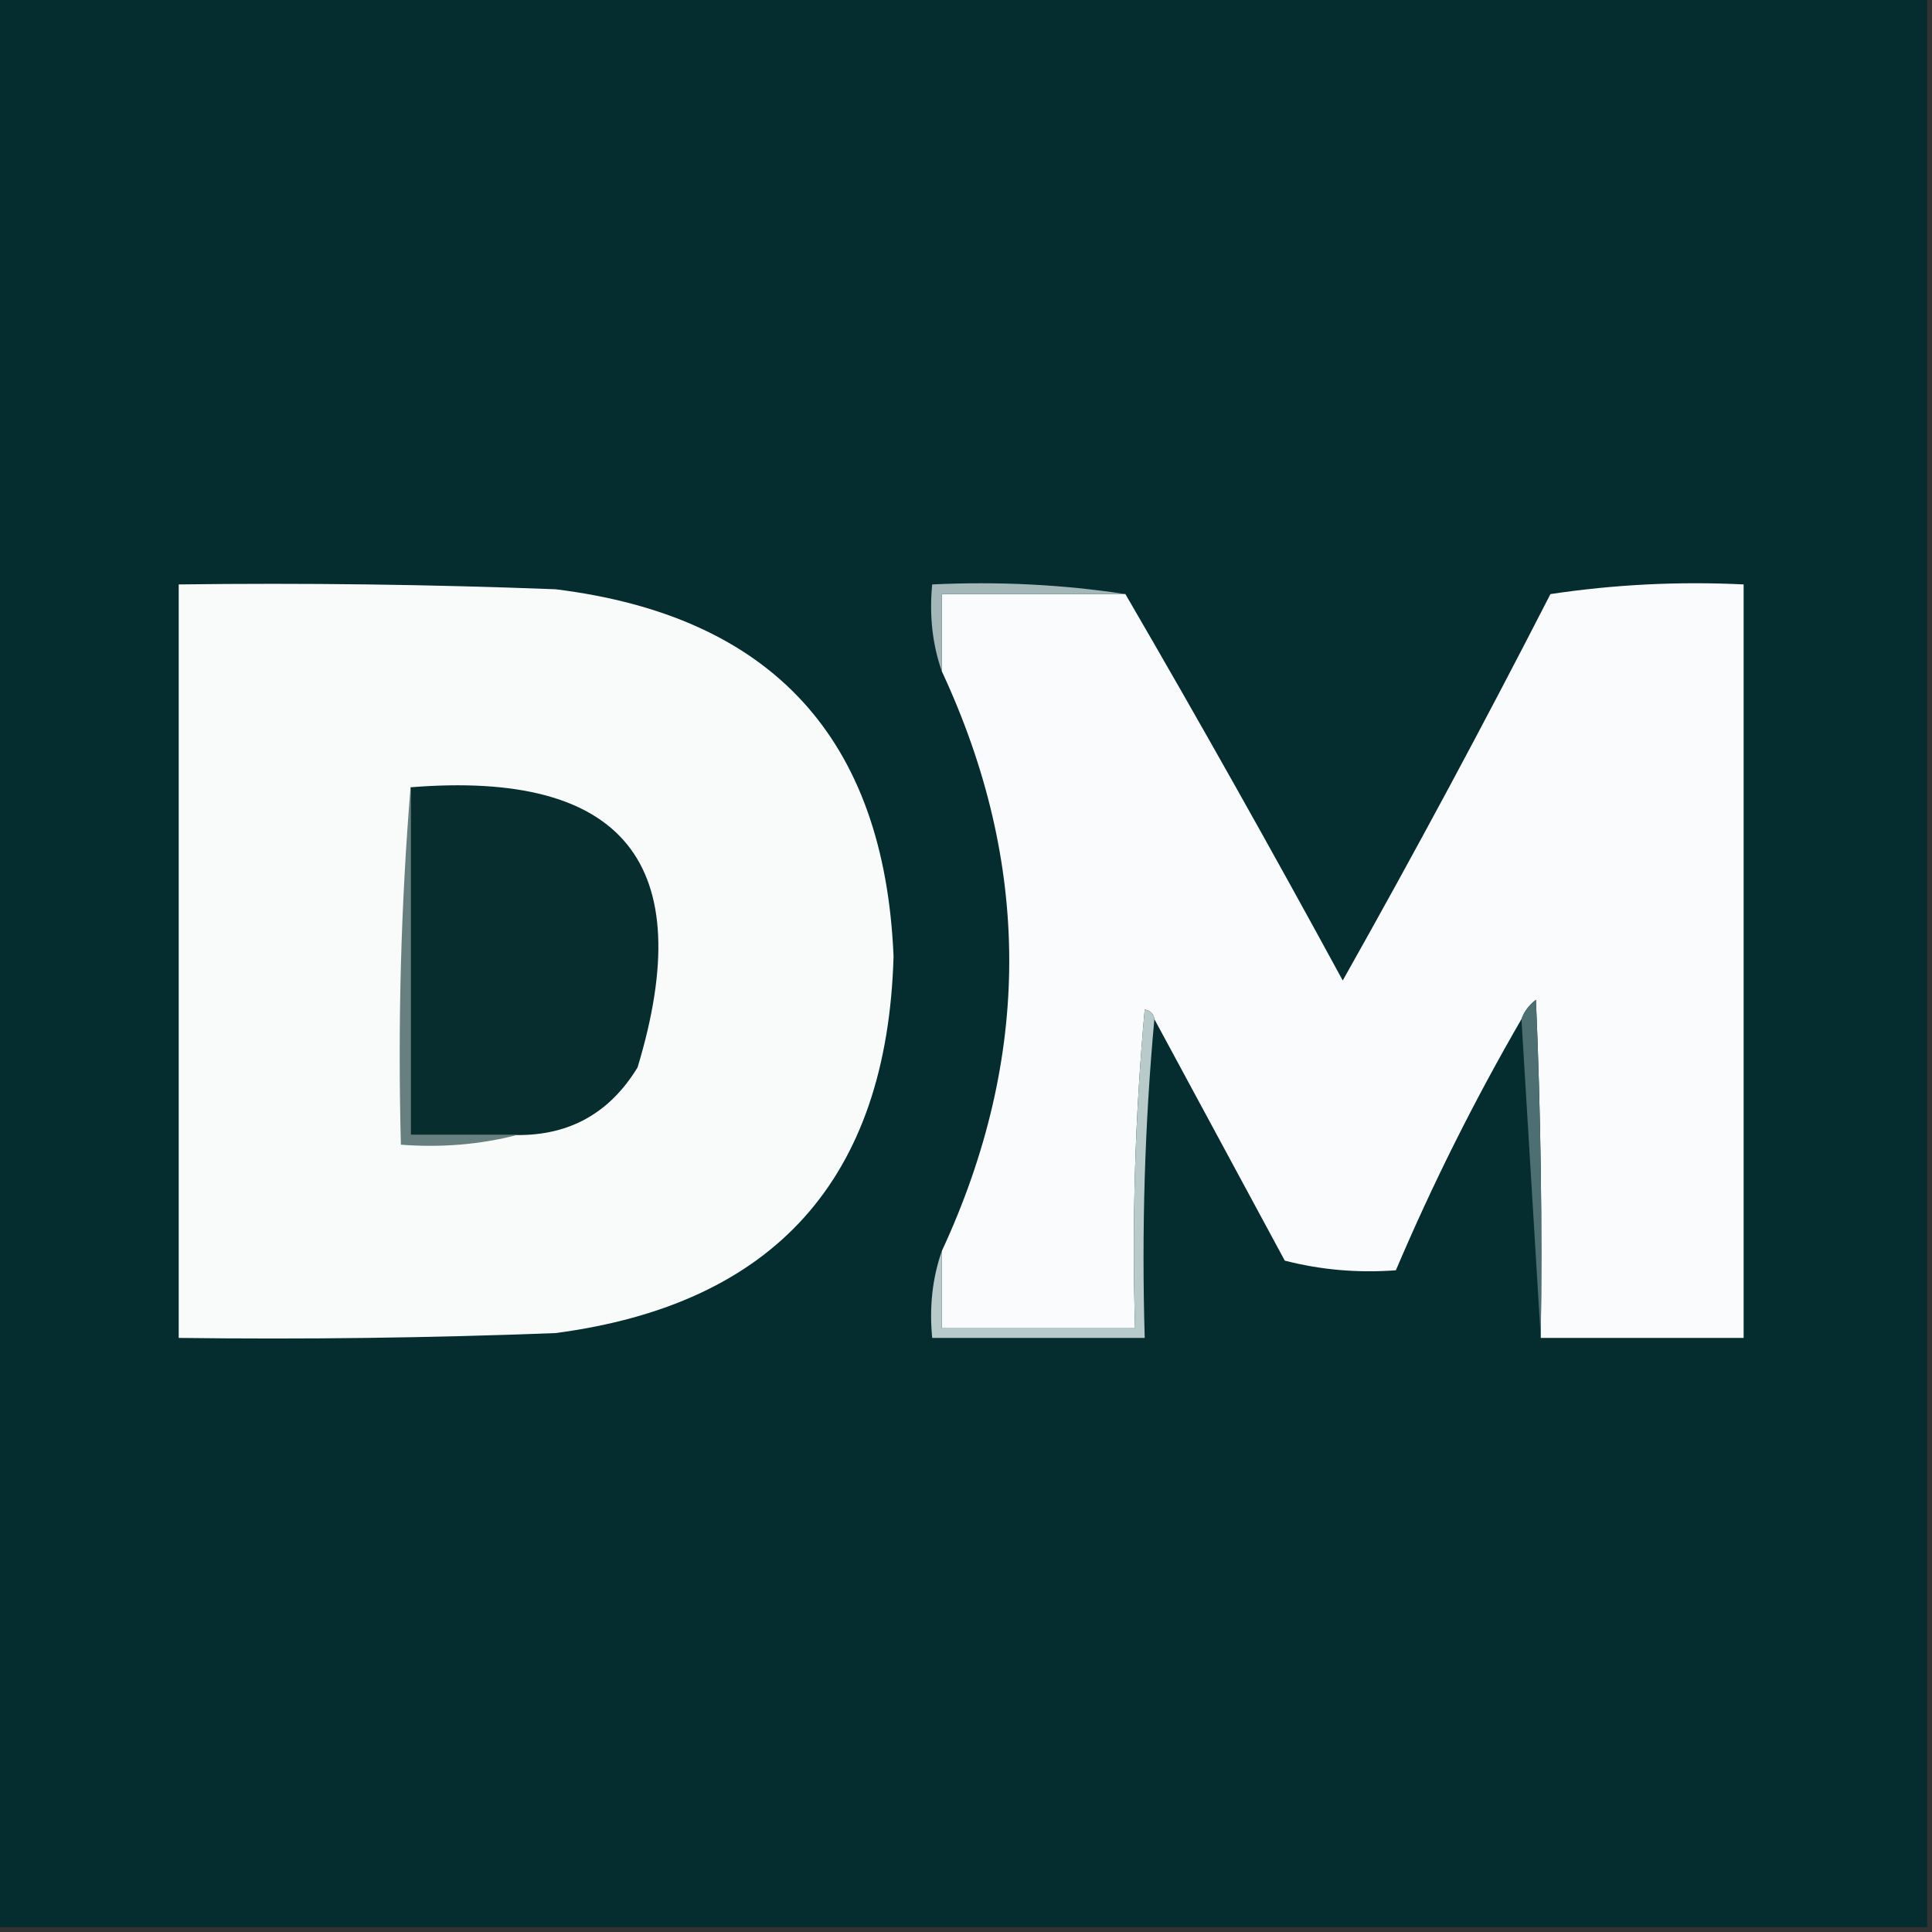
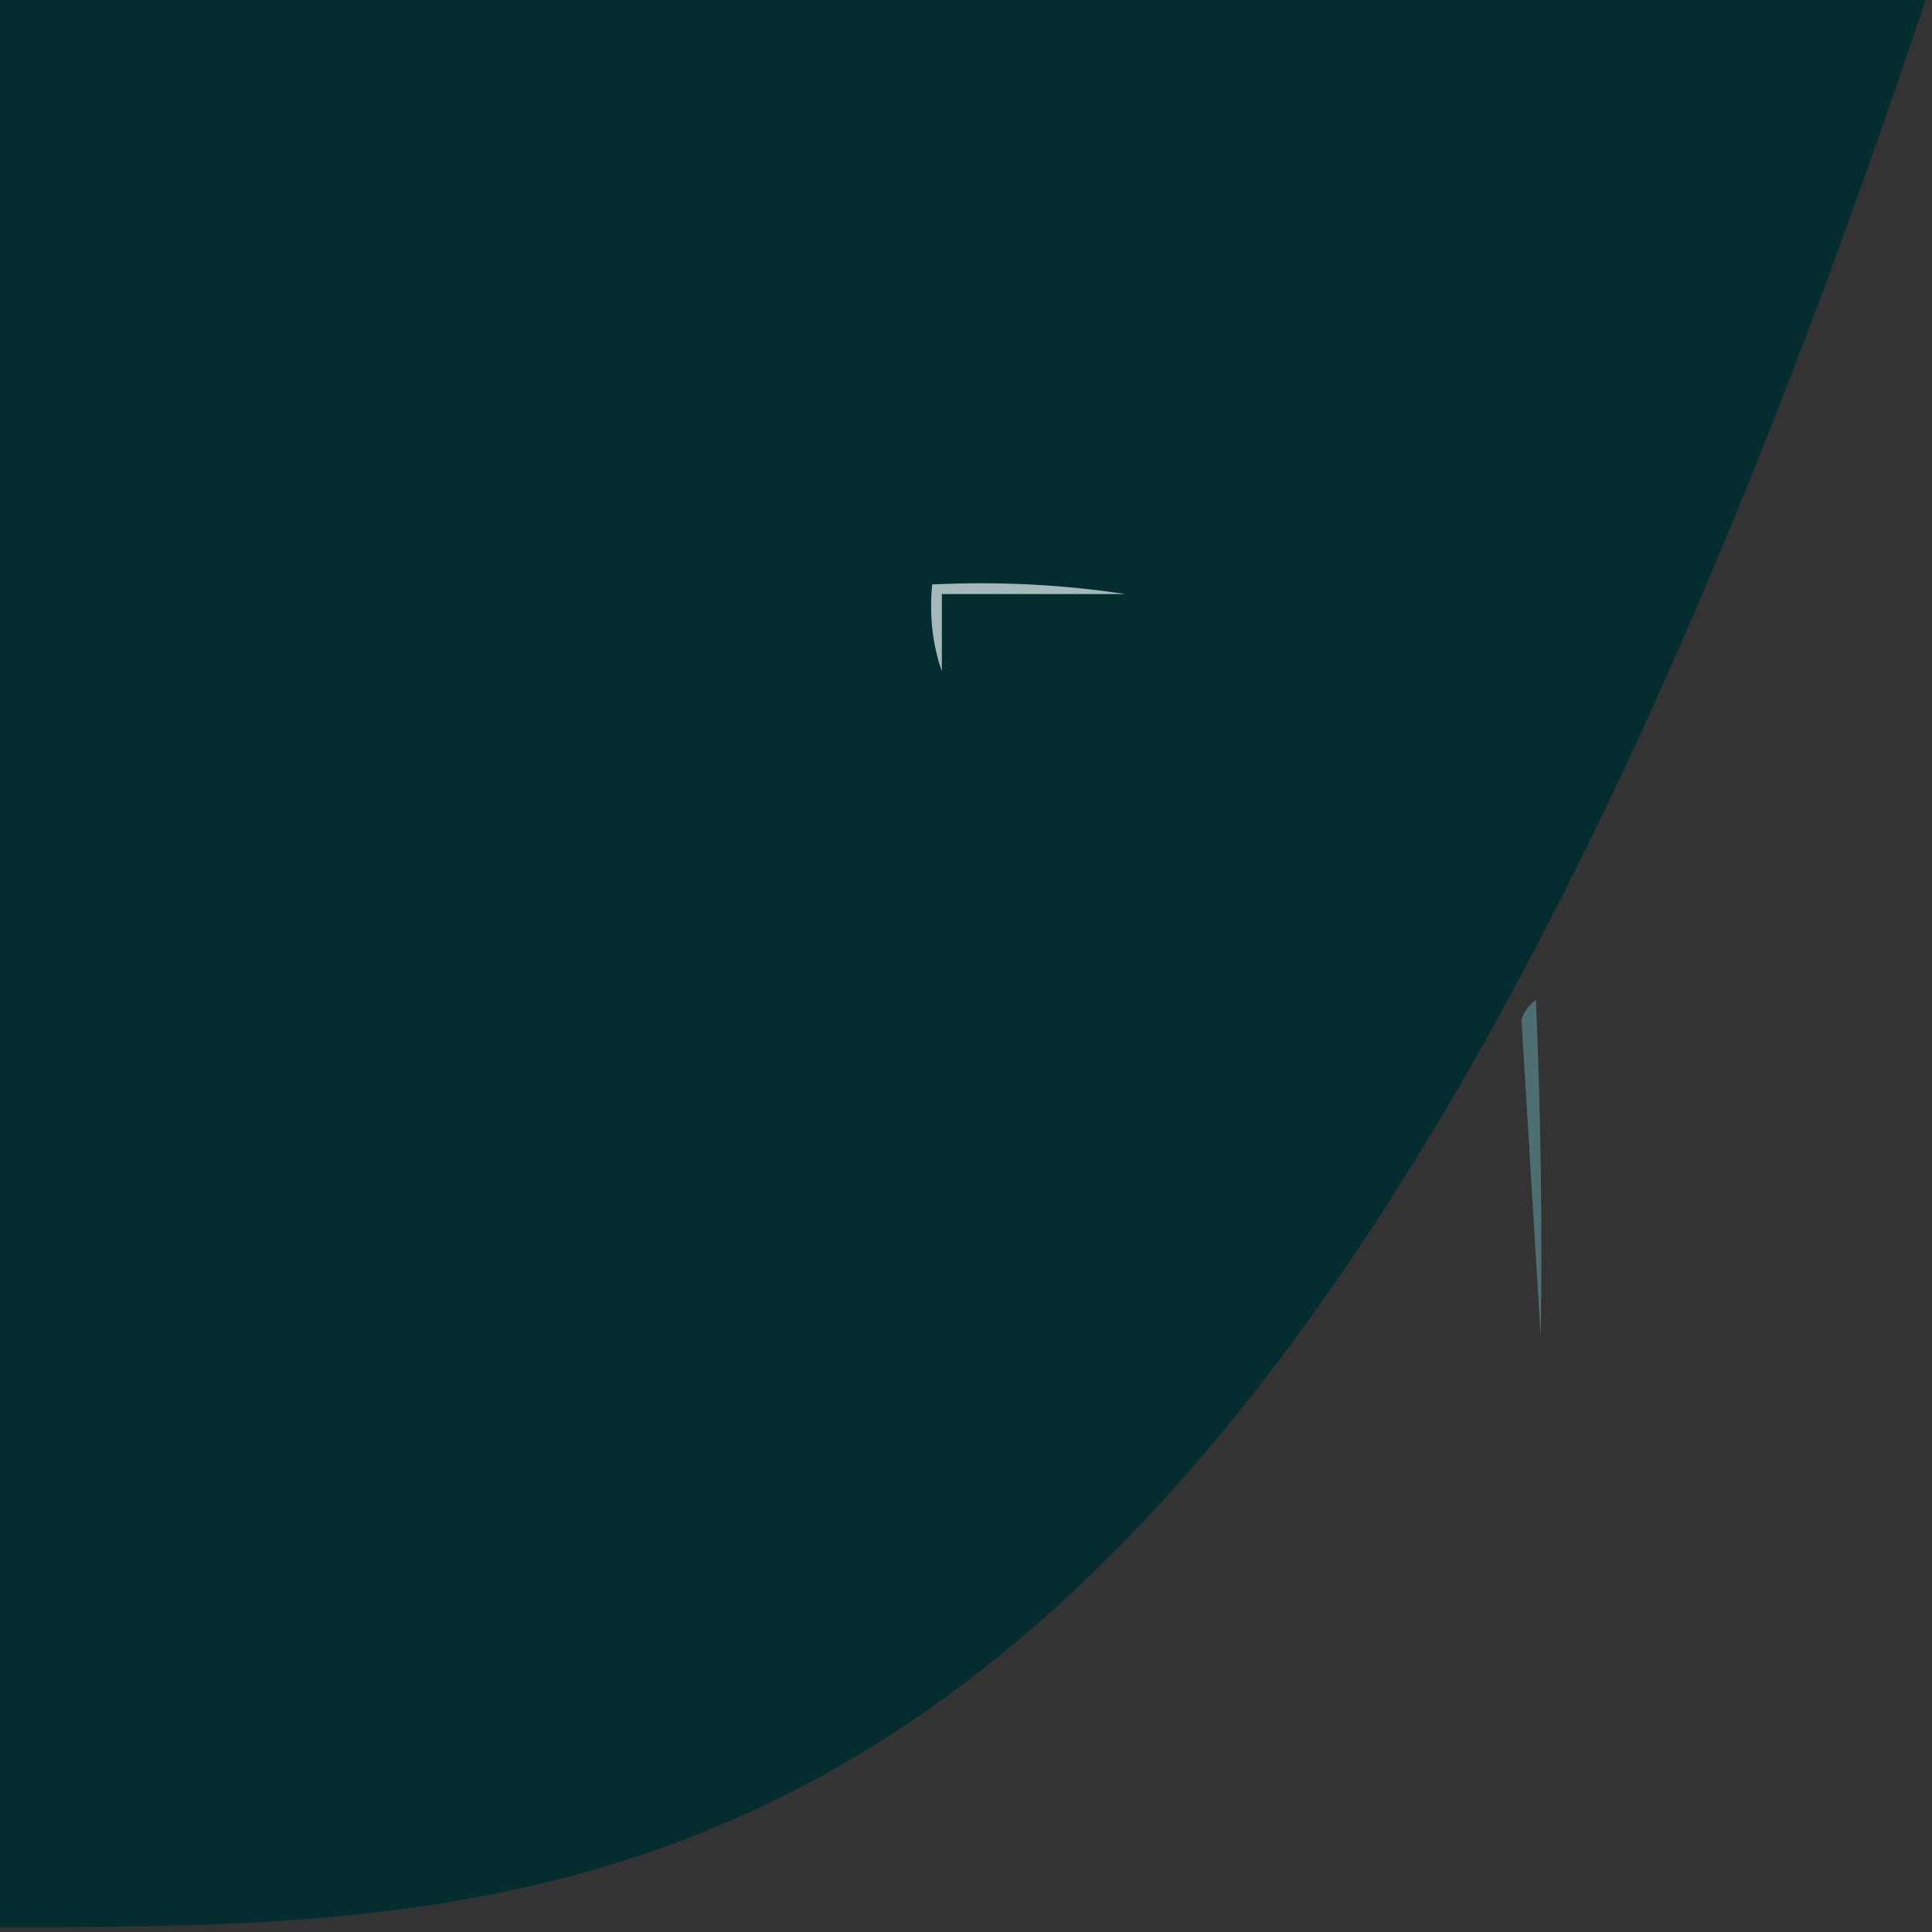
<svg xmlns="http://www.w3.org/2000/svg" version="1.1" width="200px" height="200px" style="shape-rendering:geometricPrecision; text-rendering:geometricPrecision; image-rendering:optimizeQuality; fill-rule:evenodd; clip-rule:evenodd">
  <rect width="100%" height="100%" fill="#333333" stroke="none" />
  <g>
-     <path style="opacity:1" fill="#052d2f" d="M -0.5,-0.5 C 66.167,-0.5 132.833,-0.5 199.5,-0.5C 199.5,66.167 199.5,132.833 199.5,199.5C 132.833,199.5 66.167,199.5 -0.5,199.5C -0.5,132.833 -0.5,66.167 -0.5,-0.5 Z" />
+     <path style="opacity:1" fill="#052d2f" d="M -0.5,-0.5 C 66.167,-0.5 132.833,-0.5 199.5,-0.5C 132.833,199.5 66.167,199.5 -0.5,199.5C -0.5,132.833 -0.5,66.167 -0.5,-0.5 Z" />
  </g>
  <g>
-     <path style="opacity:1" fill="#f9fbfb" d="M 18.5,60.5 C 31.504,60.333 44.504,60.5 57.5,61C 79.886,63.76 91.552,76.427 92.5,99C 91.847,122.015 80.18,135.015 57.5,138C 44.504,138.5 31.504,138.667 18.5,138.5C 18.5,112.5 18.5,86.5 18.5,60.5 Z" />
-   </g>
+     </g>
  <g>
-     <path style="opacity:1" fill="#fafbfc" d="M 159.5,138.5 C 159.667,126.829 159.5,115.162 159,103.5C 158.283,104.044 157.783,104.711 157.5,105.5C 152.621,113.925 148.287,122.592 144.5,131.5C 140.563,131.793 136.73,131.46 133,130.5C 128.475,122.113 123.975,113.779 119.5,105.5C 119.44,104.957 119.107,104.624 118.5,104.5C 117.501,115.48 117.168,126.48 117.5,137.5C 110.833,137.5 104.167,137.5 97.5,137.5C 97.5,134.833 97.5,132.167 97.5,129.5C 106.803,109.456 106.803,89.456 97.5,69.5C 97.5,66.833 97.5,64.167 97.5,61.5C 103.833,61.5 110.167,61.5 116.5,61.5C 124.172,74.688 131.672,88.022 139,101.5C 146.421,88.326 153.588,74.993 160.5,61.5C 167.134,60.503 173.8,60.17 180.5,60.5C 180.5,86.5 180.5,112.5 180.5,138.5C 173.5,138.5 166.5,138.5 159.5,138.5 Z" />
-   </g>
+     </g>
  <g>
    <path style="opacity:1" fill="#a4b8b9" d="M 116.5,61.5 C 110.167,61.5 103.833,61.5 97.5,61.5C 97.5,64.167 97.5,66.833 97.5,69.5C 96.523,66.713 96.19,63.713 96.5,60.5C 103.354,60.176 110.021,60.509 116.5,61.5 Z" />
  </g>
  <g>
-     <path style="opacity:1" fill="#072d2f" d="M 42.5,81.5 C 64.56,79.722 72.394,89.389 66,110.5C 63.129,115.215 58.962,117.549 53.5,117.5C 49.833,117.5 46.167,117.5 42.5,117.5C 42.5,105.5 42.5,93.5 42.5,81.5 Z" />
-   </g>
+     </g>
  <g>
-     <path style="opacity:1" fill="#687f7f" d="M 42.5,81.5 C 42.5,93.5 42.5,105.5 42.5,117.5C 46.167,117.5 49.833,117.5 53.5,117.5C 49.702,118.483 45.702,118.817 41.5,118.5C 41.171,105.989 41.505,93.655 42.5,81.5 Z" />
-   </g>
+     </g>
  <g>
-     <path style="opacity:1" fill="#b9caca" d="M 119.5,105.5 C 118.505,116.321 118.172,127.321 118.5,138.5C 111.167,138.5 103.833,138.5 96.5,138.5C 96.19,135.287 96.523,132.287 97.5,129.5C 97.5,132.167 97.5,134.833 97.5,137.5C 104.167,137.5 110.833,137.5 117.5,137.5C 117.168,126.48 117.501,115.48 118.5,104.5C 119.107,104.624 119.44,104.957 119.5,105.5 Z" />
-   </g>
+     </g>
  <g>
    <path style="opacity:1" fill="#4d6f71" d="M 159.5,138.5 C 158.833,127.5 158.167,116.5 157.5,105.5C 157.783,104.711 158.283,104.044 159,103.5C 159.5,115.162 159.667,126.829 159.5,138.5 Z" />
  </g>
</svg>